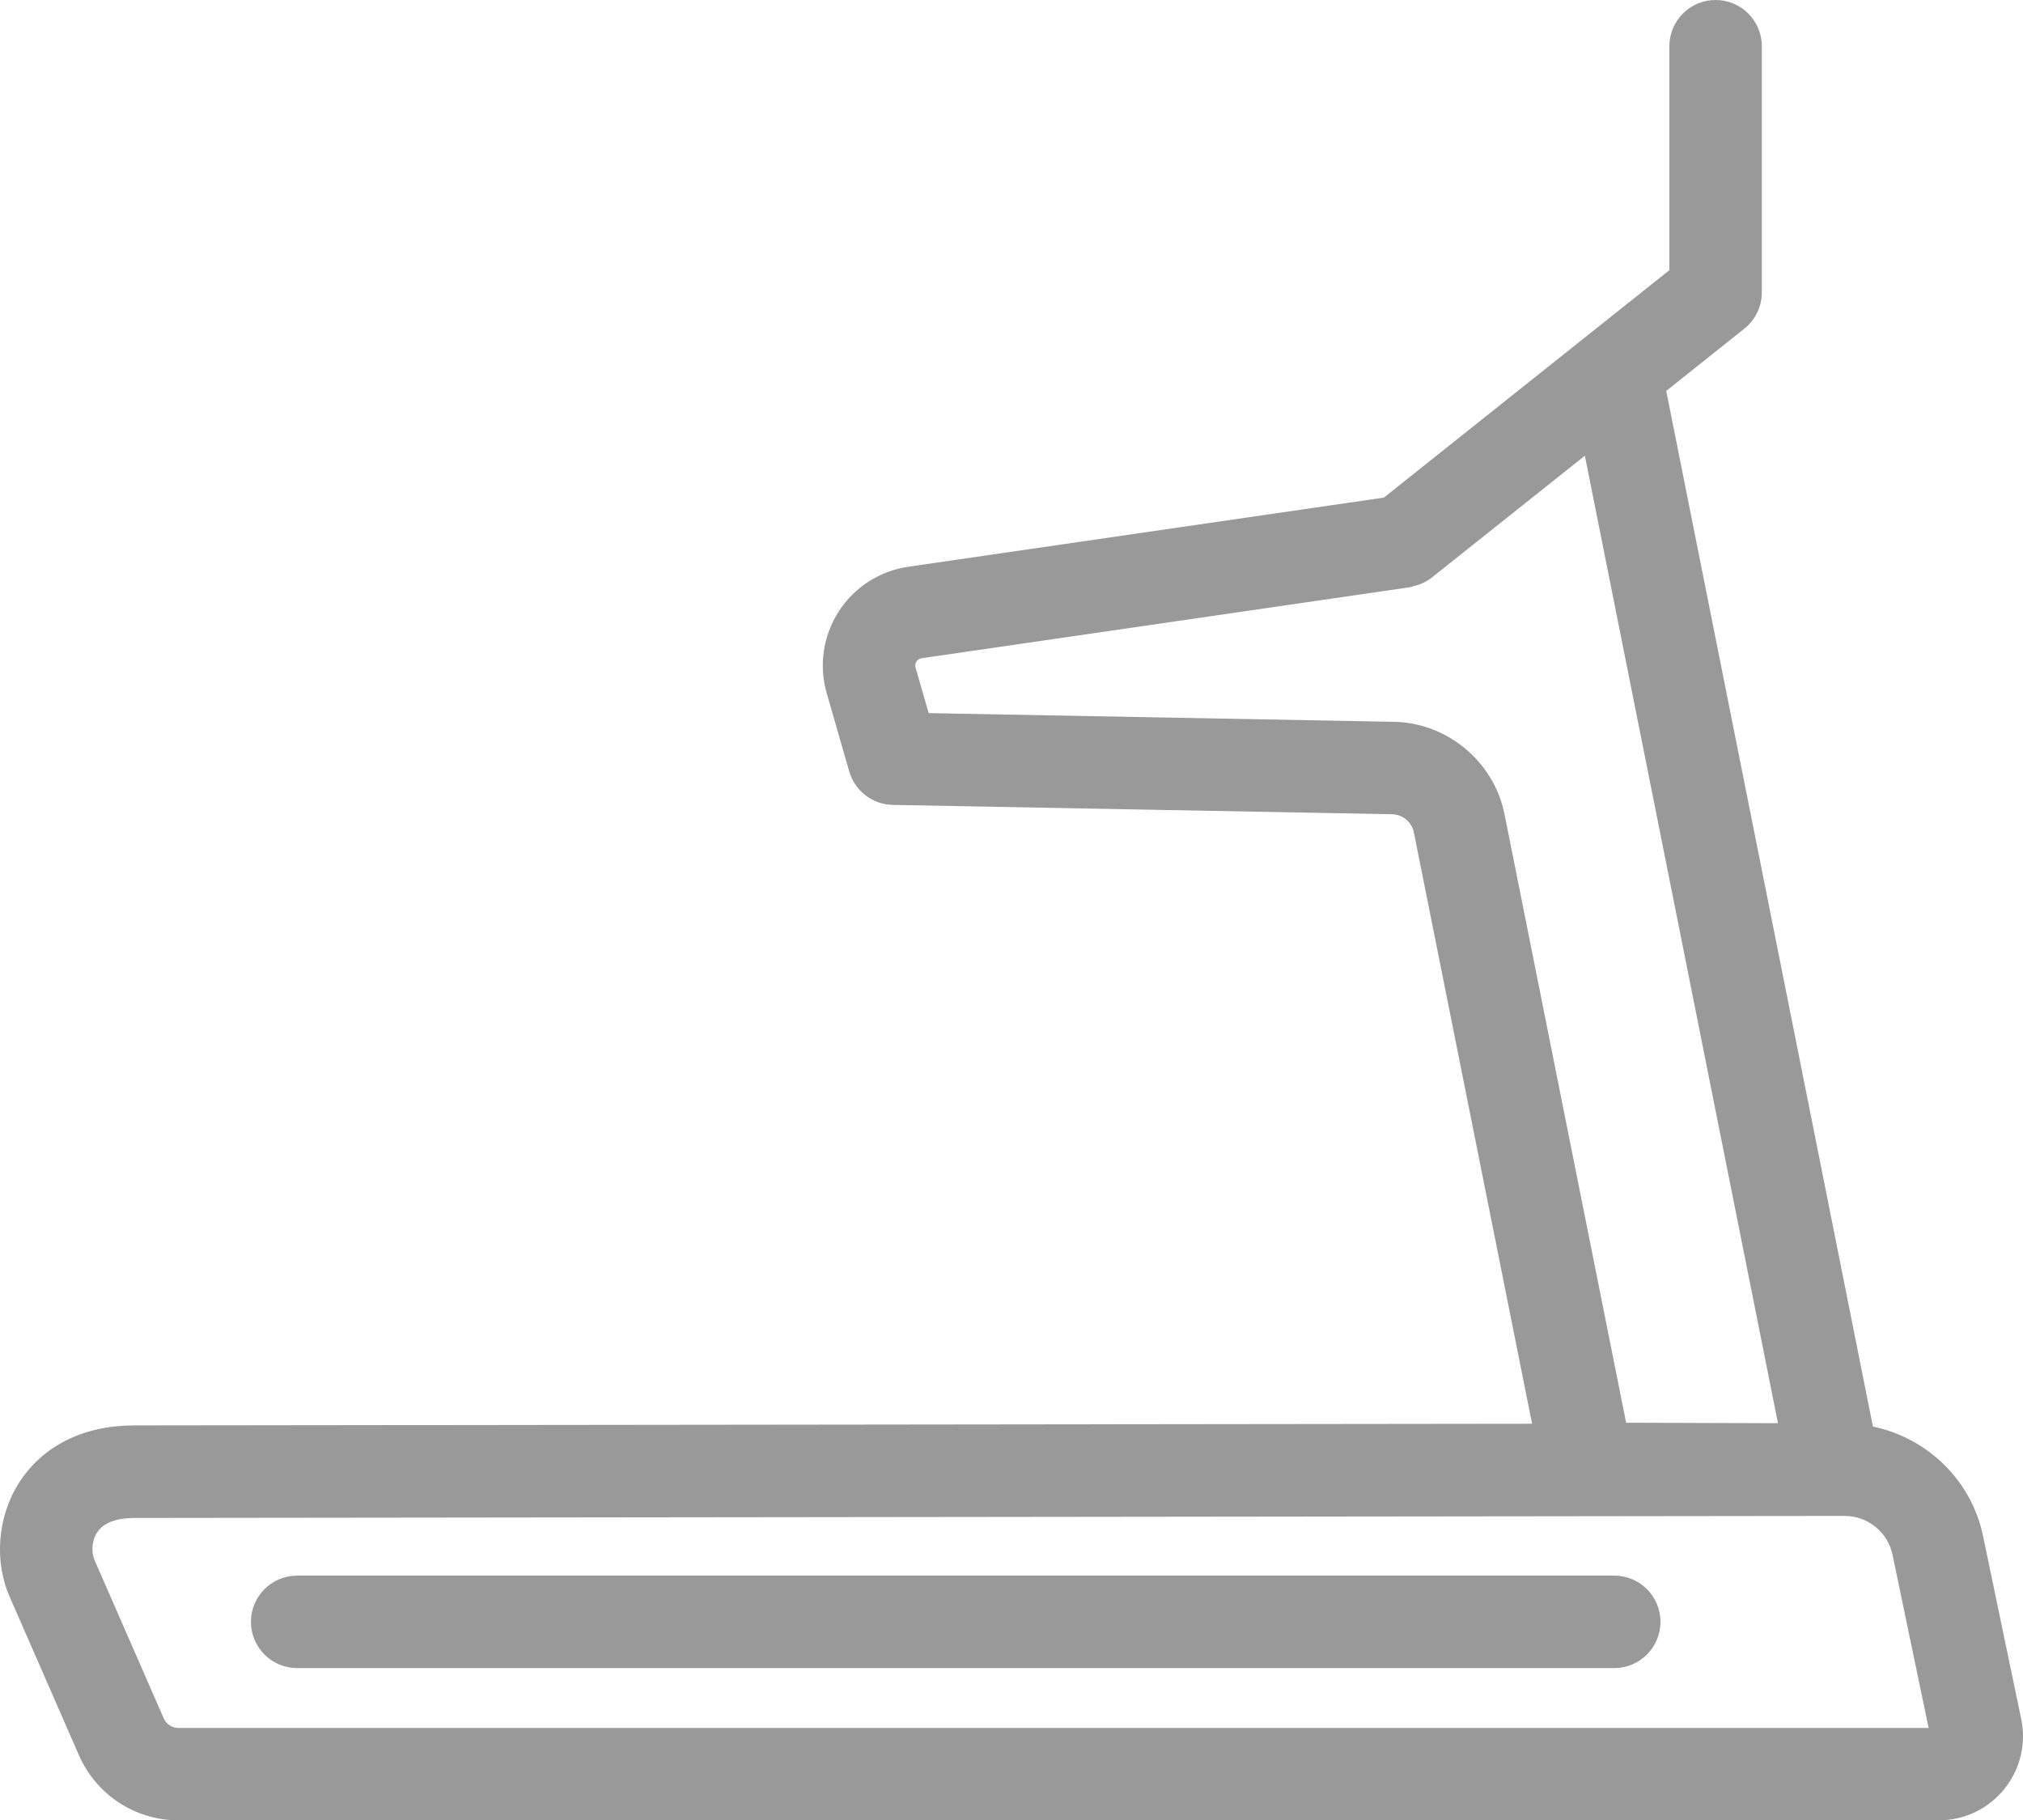
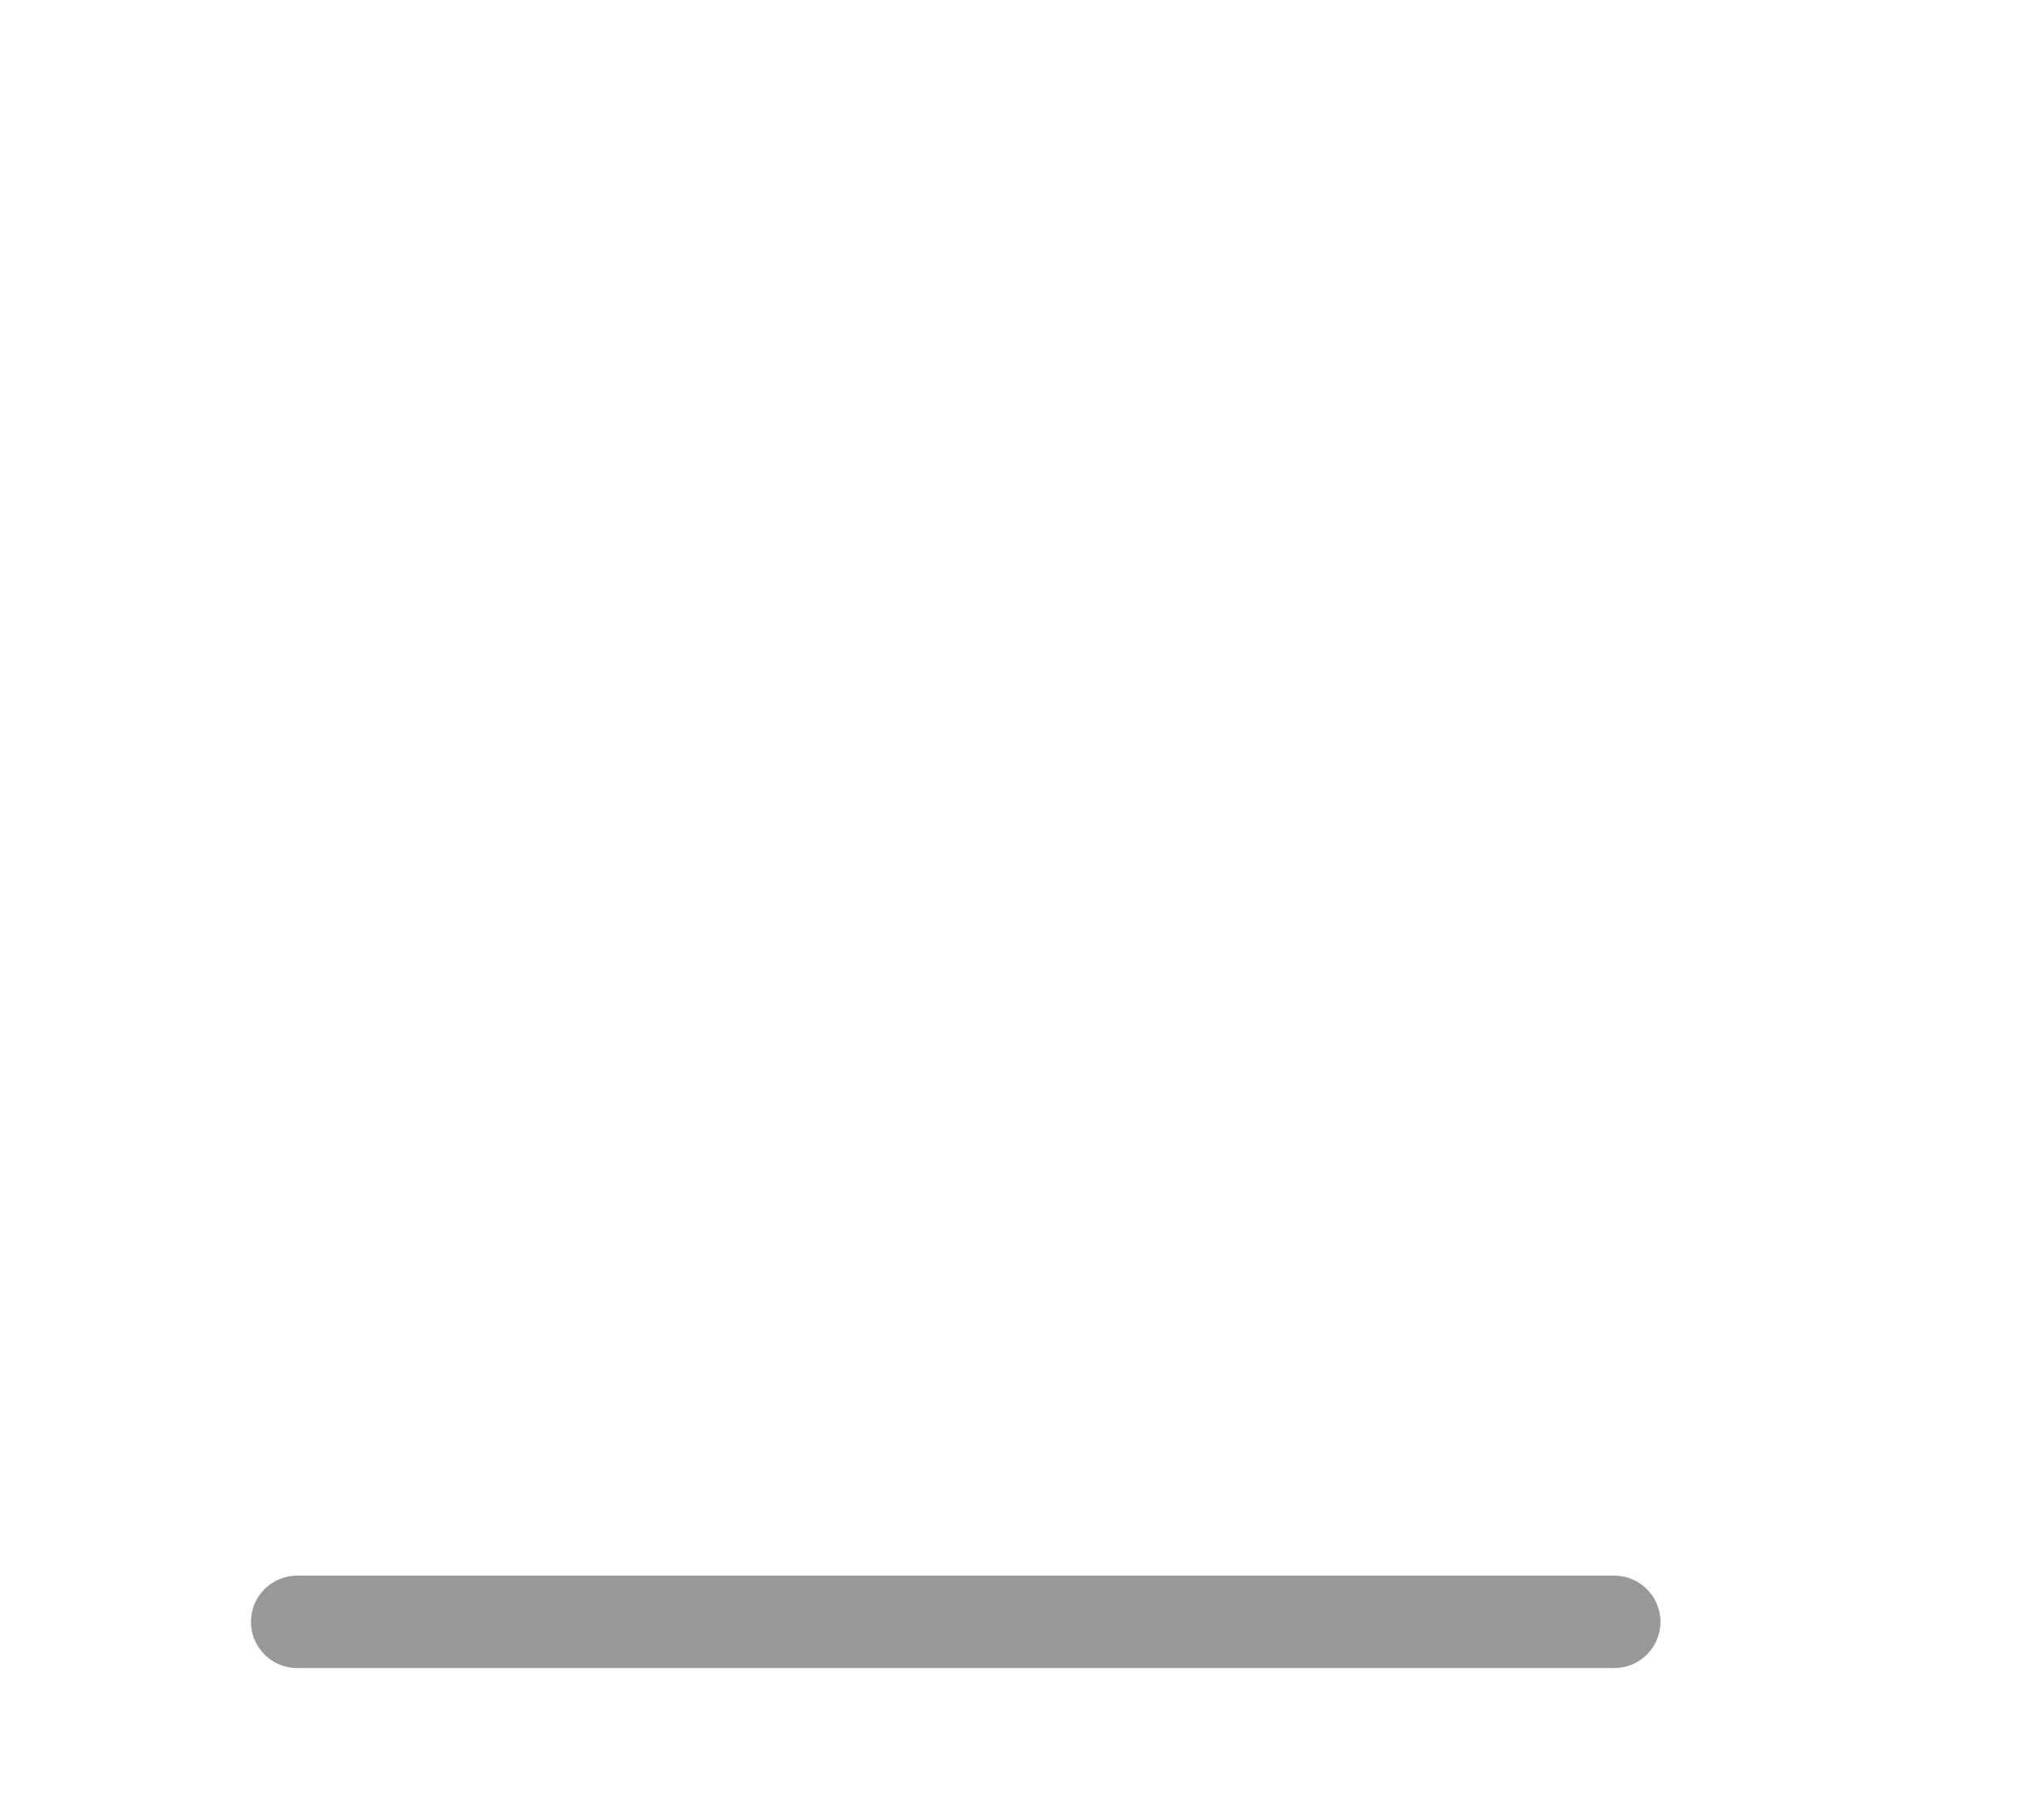
<svg xmlns="http://www.w3.org/2000/svg" id="Layer_2" viewBox="0 0 636.37 572.6">
  <defs>
    <style>.cls-1{fill:#999;}</style>
  </defs>
  <g id="Layer_1-2">
    <g>
-       <path class="cls-1" d="M635.81,540.73l-12.01-57.61c-3.65-17.54-17.59-30.88-34.64-34.39l-65.02-325.77,24.59-19.59c3.47-2.76,5.48-6.95,5.48-11.38V14.54c0-8.03-6.51-14.54-14.54-14.54s-14.54,6.51-14.54,14.54V84.98l-89.81,71.54-149.6,21.75c-8.98,1.3-16.95,6.42-21.88,14.05-4.92,7.63-6.3,17-3.79,25.72l7.1,24.63c1.77,6.13,7.32,10.4,13.7,10.51l157.06,2.94c3.32,.06,6.2,2.47,6.85,5.72l37.18,186-439.74,.52c-15.84,0-28.66,6.35-36.11,17.88-6.91,10.7-8.03,25-2.94,36.27l21.7,49.63c5.43,12.42,17.69,20.44,31.24,20.44H609.9c8,0,15.48-3.56,20.53-9.77,5.05-6.21,7.01-14.26,5.38-22.11ZM438.46,227.05l-146.33-2.74-4.13-14.32c-.24-.84,.02-1.49,.28-1.9,.26-.4,.75-.91,1.62-1.04l153.49-22.32c.57-.08,1.1-.32,1.66-.47,.47-.13,.94-.22,1.4-.4,1.4-.53,2.73-1.21,3.91-2.15l48.19-38.37,60.74,304.33-47.76-.15-38.25-191.38c-3.31-16.55-17.96-28.79-34.82-29.1ZM56.1,543.52c-1.99,0-3.79-1.18-4.59-3l-21.77-49.79c-.98-2.18-1.02-5.86,.8-8.68,2.44-3.78,7.69-4.58,11.69-4.58l538.05-.64h.02c7.24,0,13.56,5.14,15.03,12.23l11.35,54.47H56.1Z" />
      <path class="cls-1" d="M507.79,495.61H93.48c-8.03,0-14.54,6.51-14.54,14.54s6.51,14.54,14.54,14.54H507.79c8.03,0,14.54-6.51,14.54-14.54s-6.51-14.54-14.54-14.54Z" />
    </g>
  </g>
</svg>